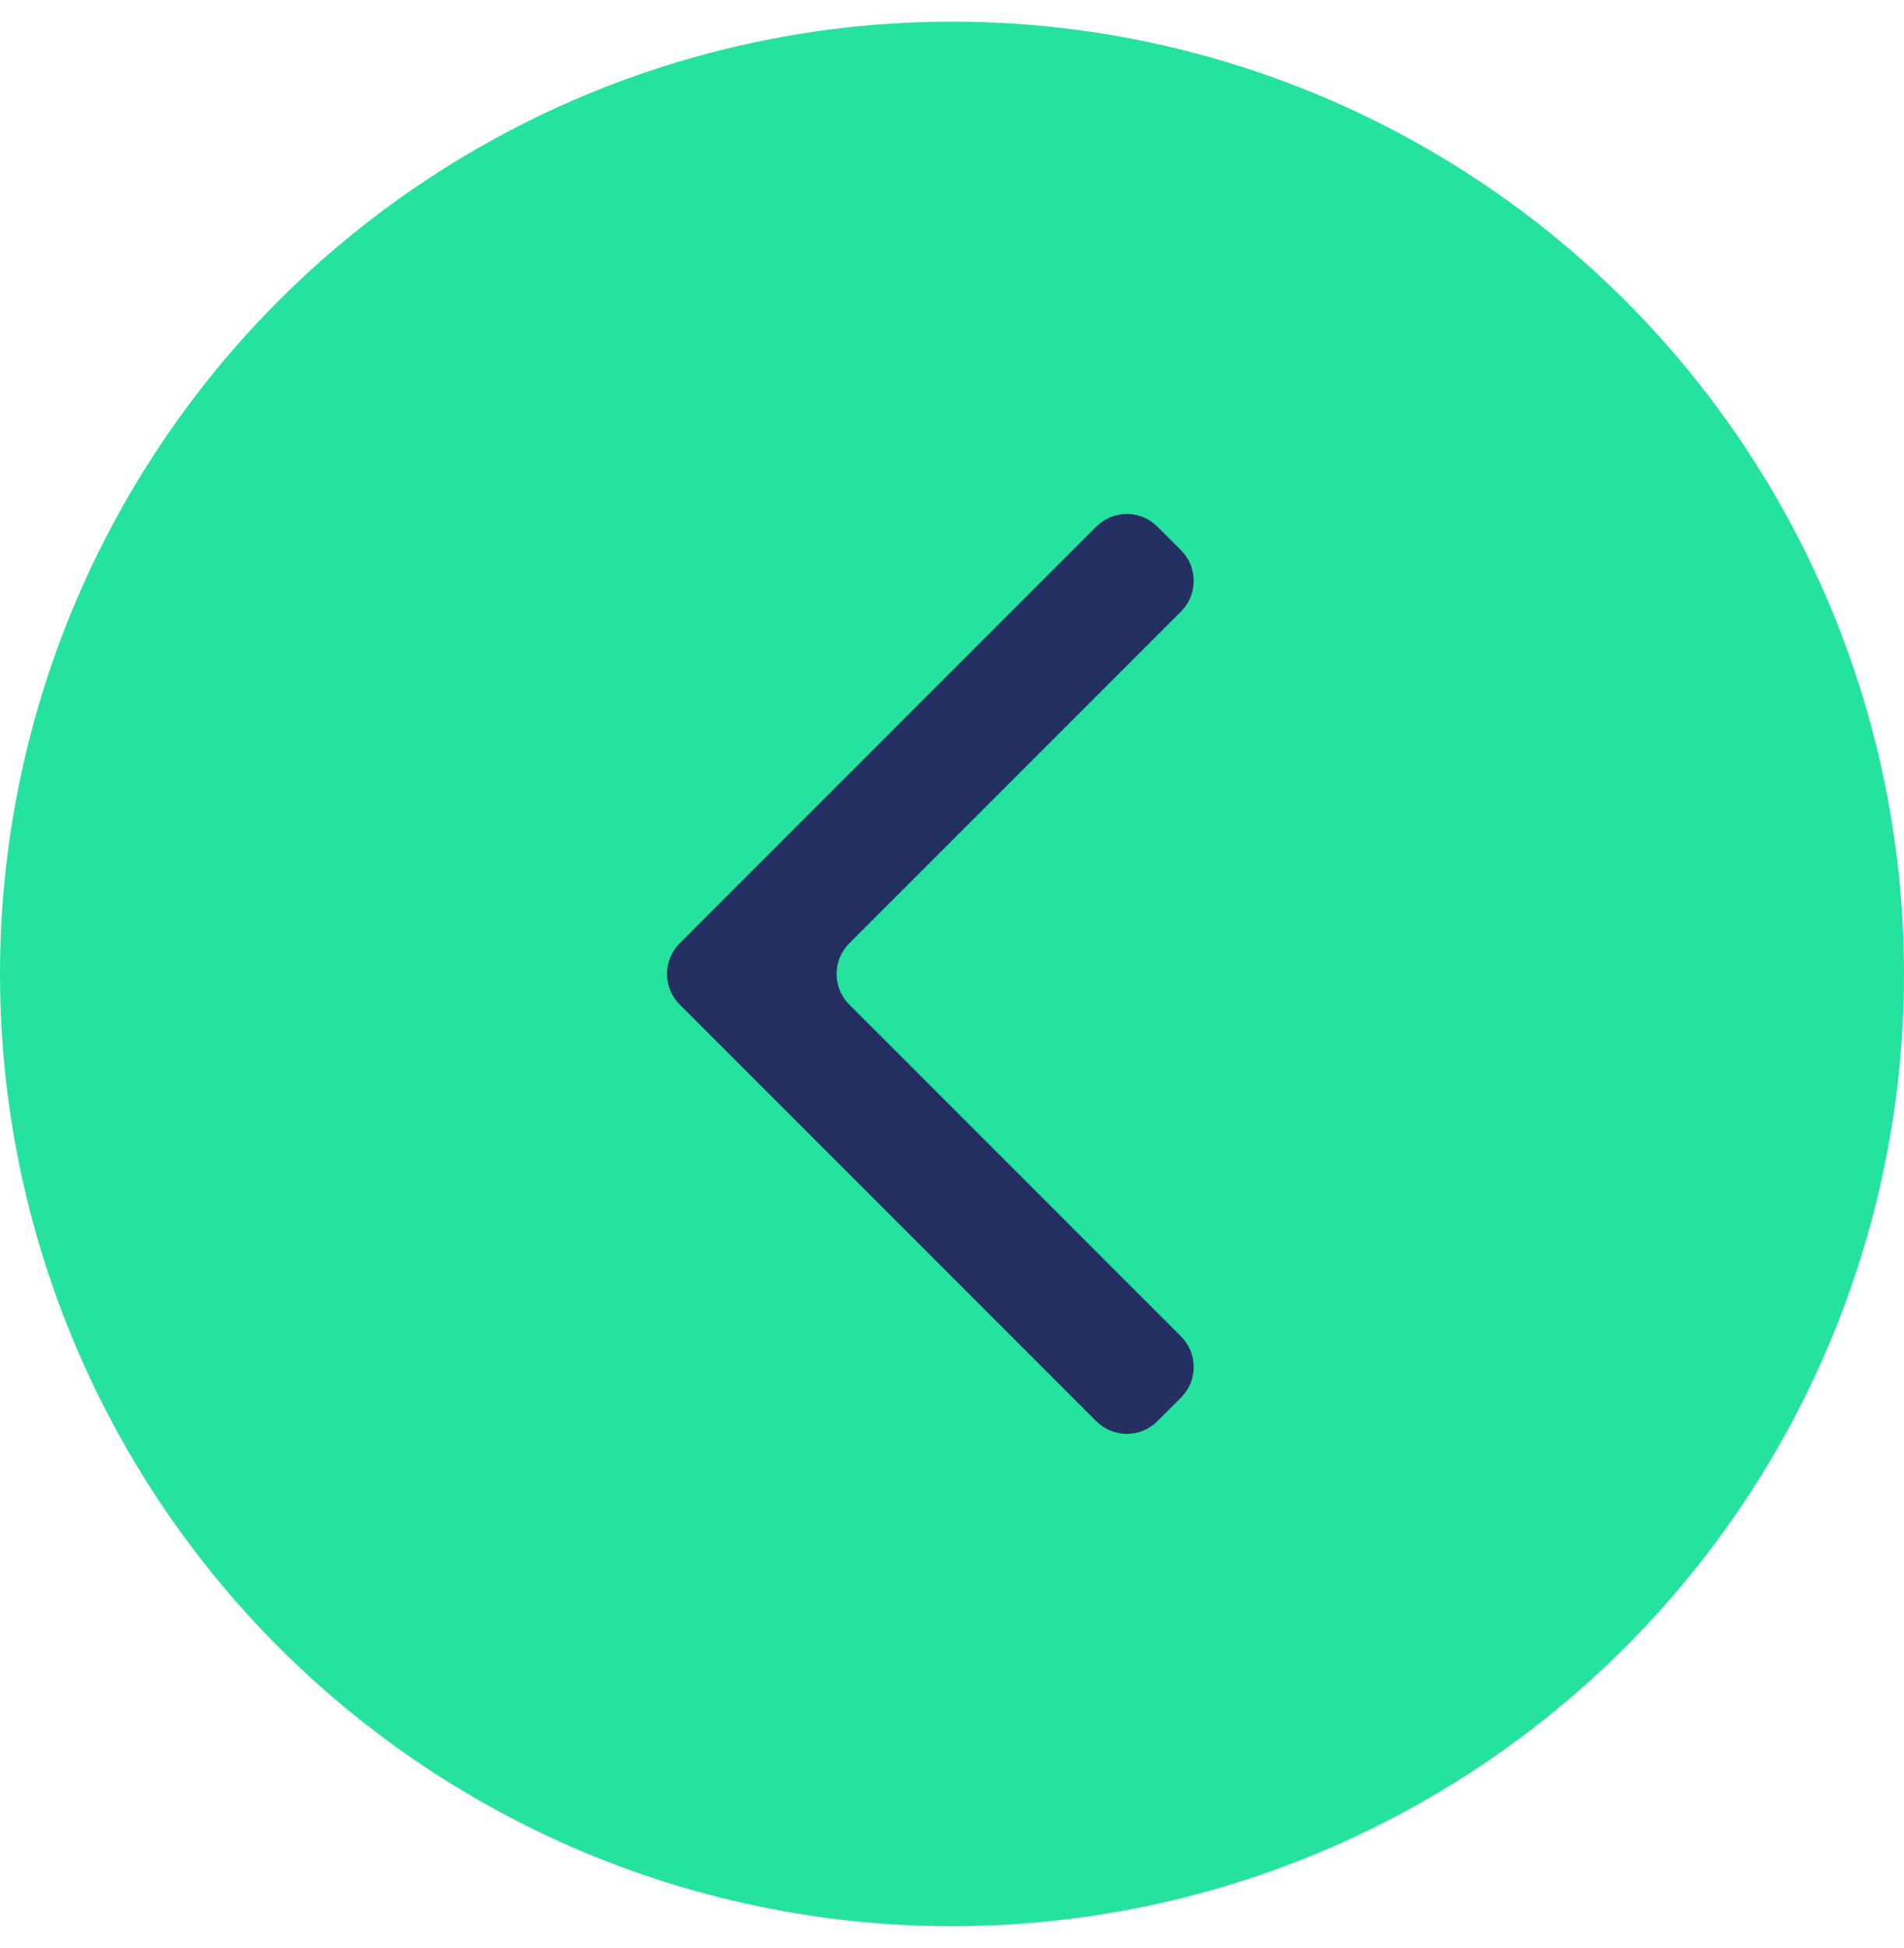
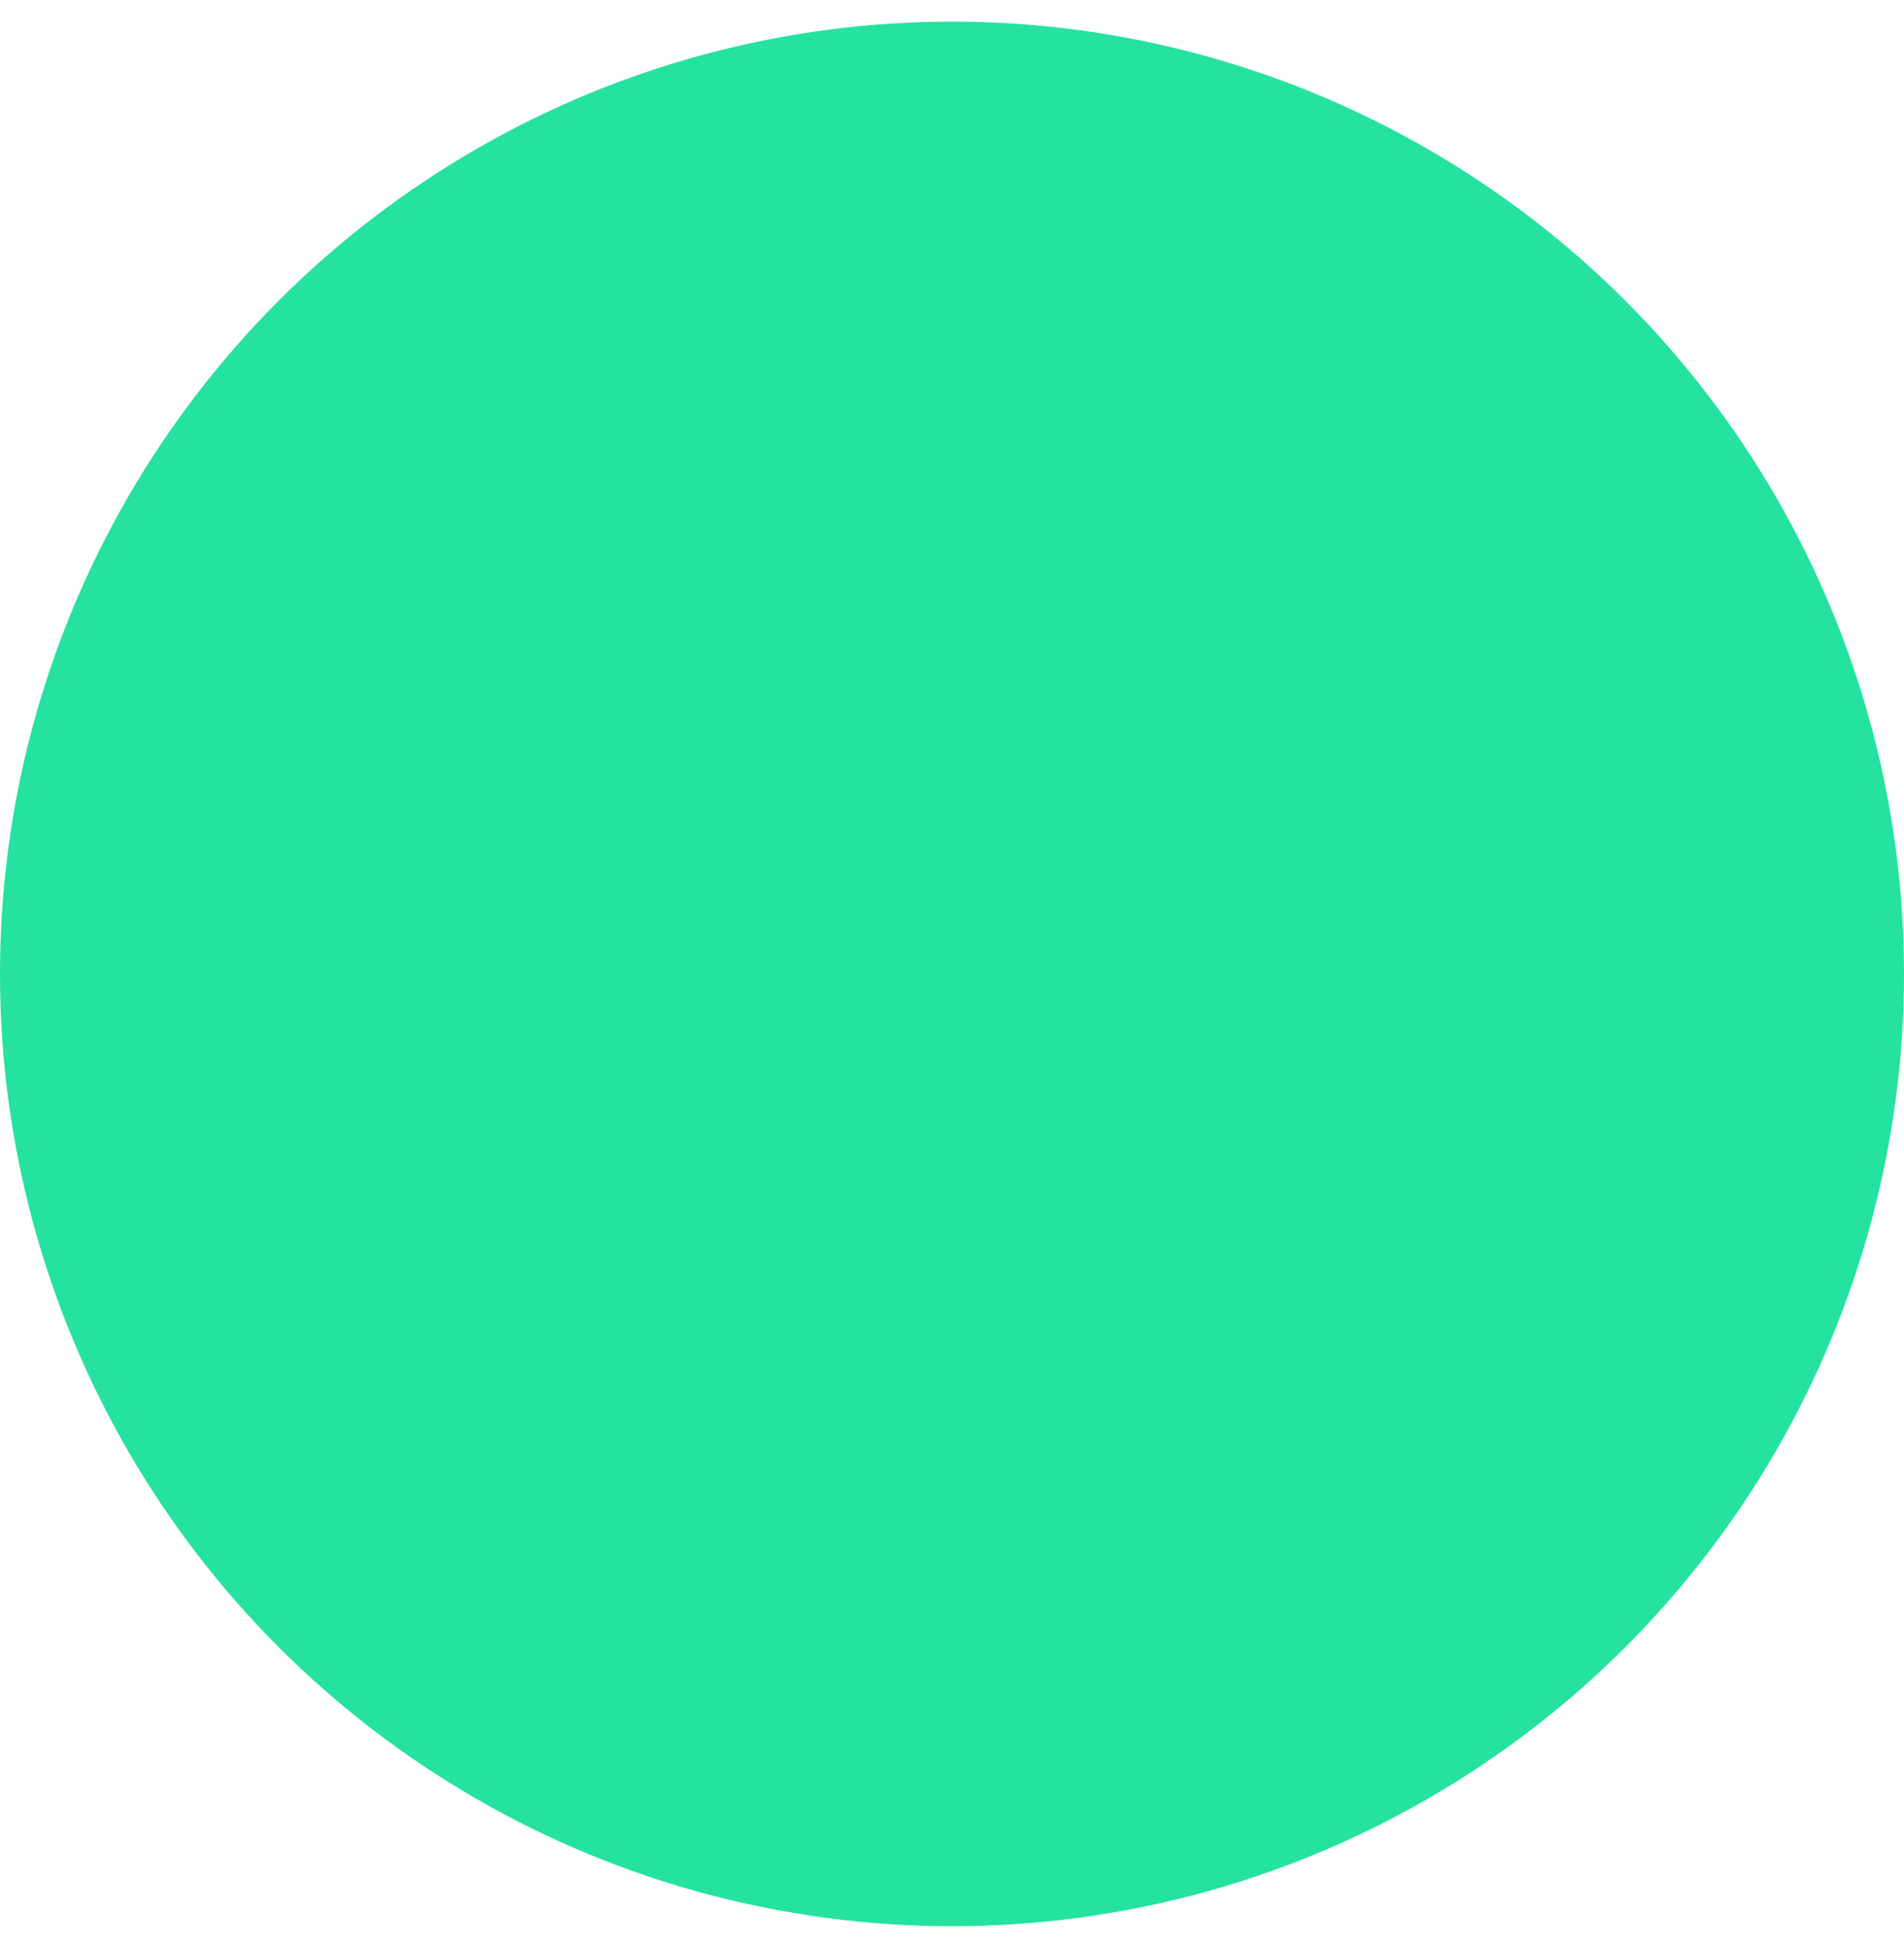
<svg xmlns="http://www.w3.org/2000/svg" width="44" height="45" viewBox="0 0 44 45" fill="none">
  <circle cx="22" cy="22" r="22" transform="matrix(-1 0 0 1 44 0.5)" fill="#25E29F" />
-   <path d="M25.333 32.833C25.724 33.224 26.357 33.224 26.747 32.833L27.293 32.288C27.683 31.897 27.683 31.264 27.293 30.874L19.626 23.207C19.236 22.817 19.236 22.183 19.626 21.793L27.293 14.127C27.683 13.736 27.683 13.103 27.293 12.712L26.747 12.167C26.357 11.776 25.724 11.776 25.333 12.167L15.707 21.793C15.317 22.183 15.317 22.817 15.707 23.207L25.333 32.833Z" fill="#243062" />
</svg>